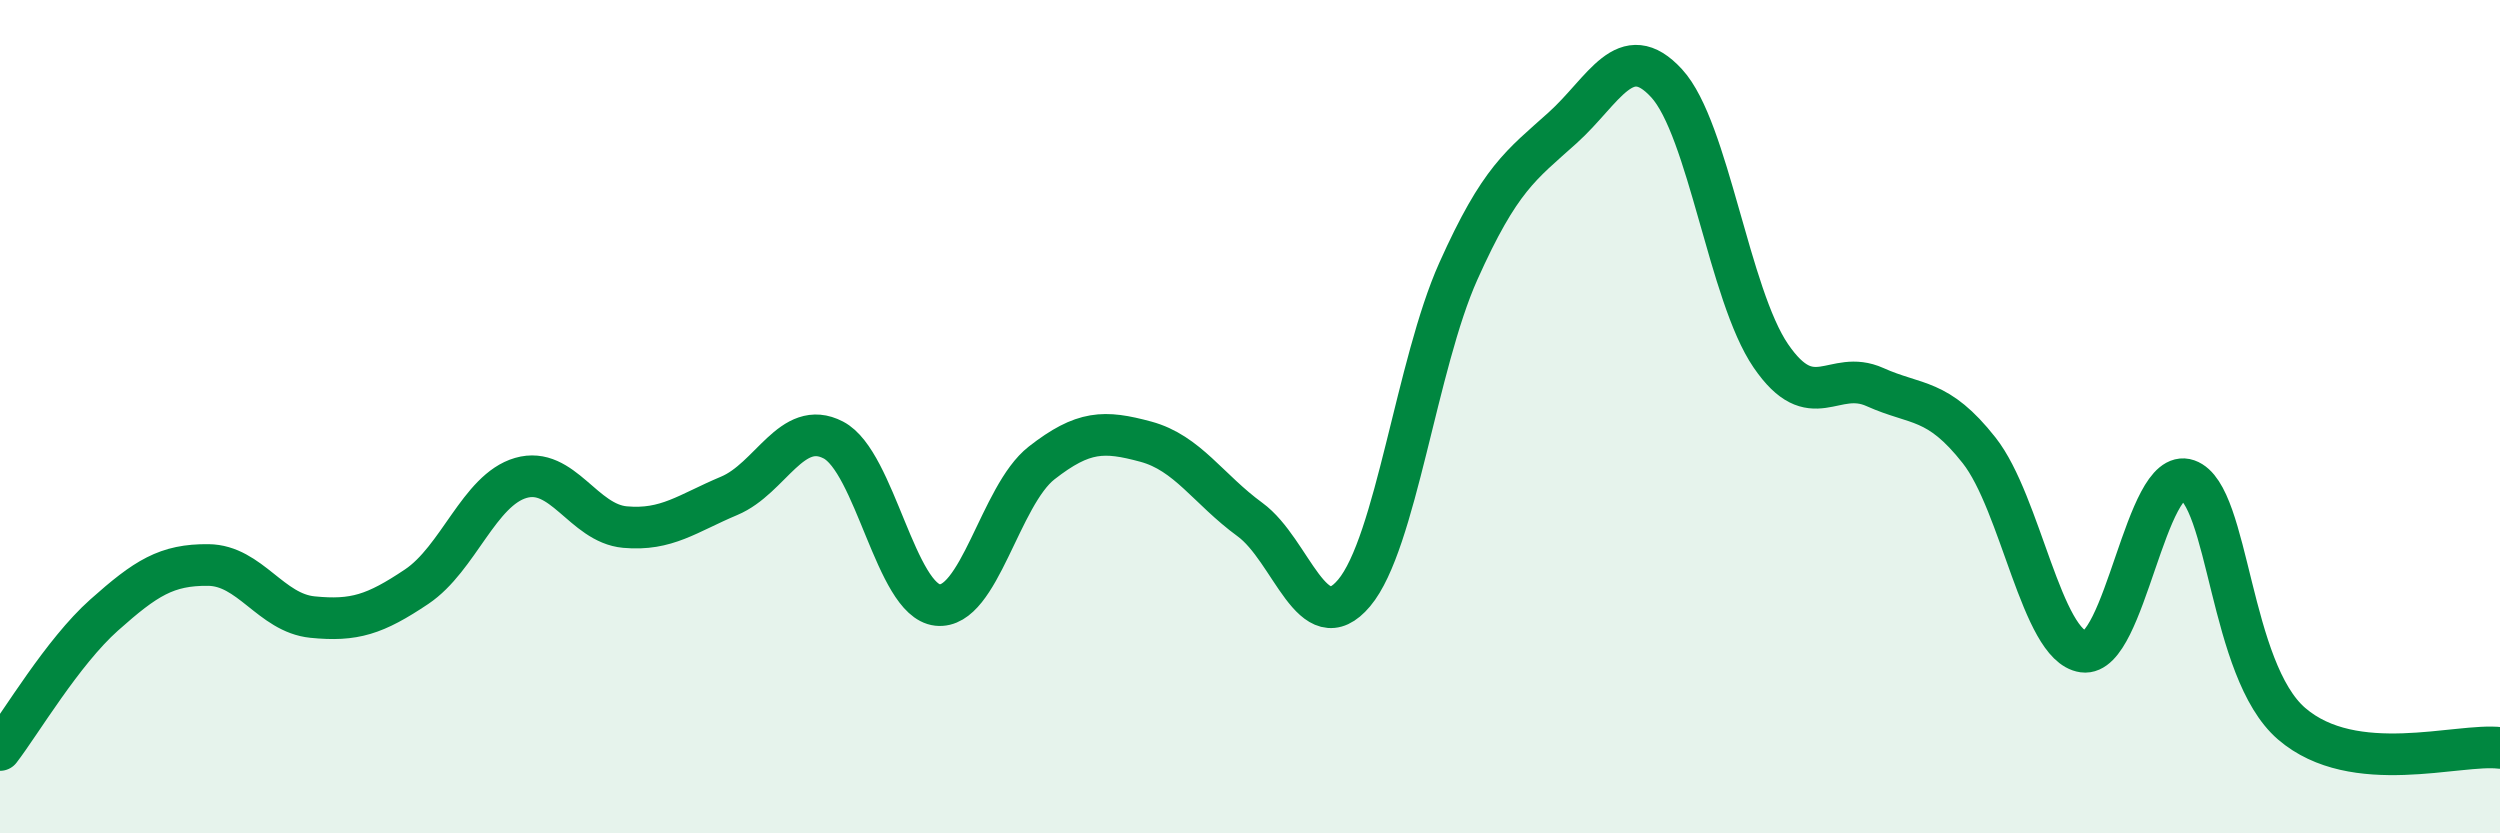
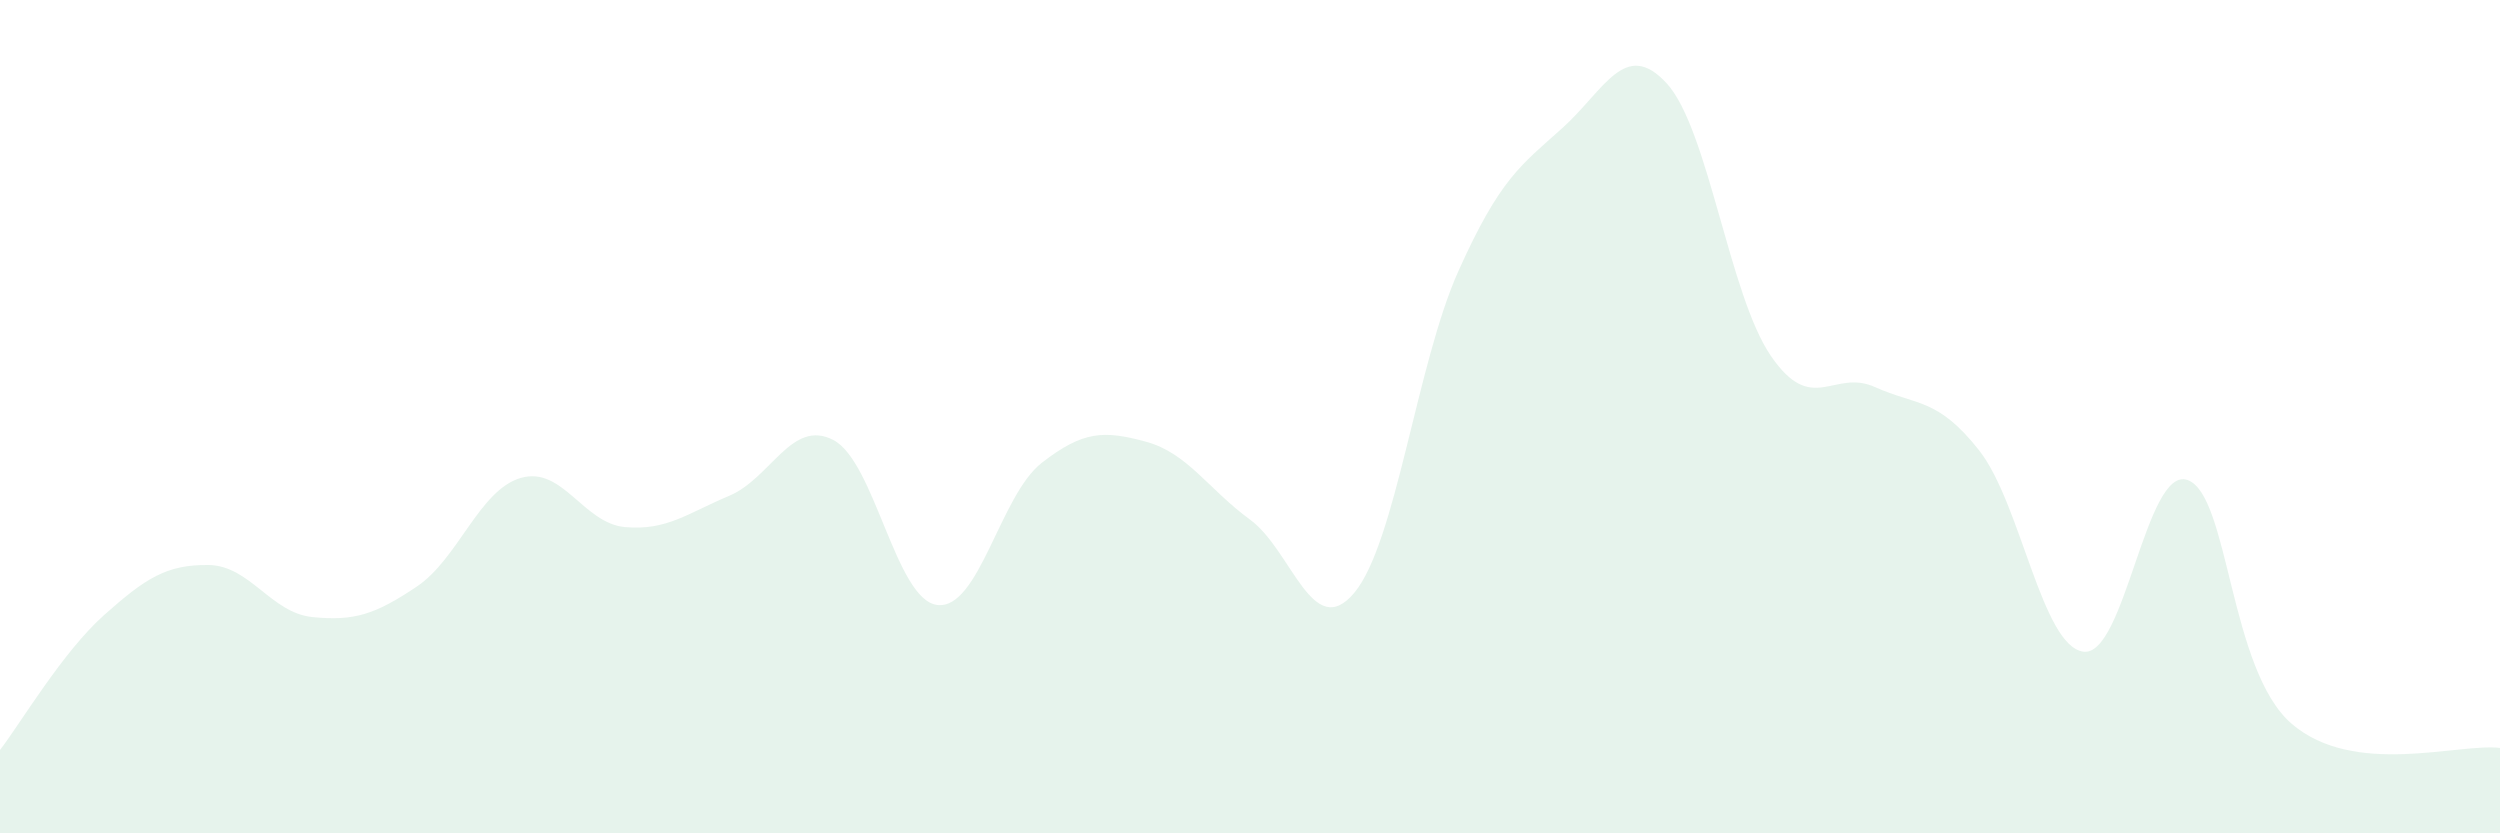
<svg xmlns="http://www.w3.org/2000/svg" width="60" height="20" viewBox="0 0 60 20">
  <path d="M 0,18 C 0.5,17.35 1.5,15.65 2.5,14.76 C 3.5,13.87 4,13.55 5,13.56 C 6,13.57 6.5,14.71 7.5,14.81 C 8.5,14.91 9,14.75 10,14.08 C 11,13.41 11.5,11.76 12.5,11.47 C 13.5,11.18 14,12.56 15,12.65 C 16,12.74 16.5,12.32 17.5,11.9 C 18.5,11.48 19,10.04 20,10.56 C 21,11.08 21.5,14.41 22.5,14.52 C 23.5,14.63 24,11.89 25,11.11 C 26,10.33 26.5,10.33 27.5,10.6 C 28.5,10.87 29,11.74 30,12.47 C 31,13.2 31.5,15.42 32.5,14.23 C 33.5,13.04 34,8.74 35,6.51 C 36,4.28 36.5,3.97 37.5,3.07 C 38.5,2.17 39,0.91 40,2 C 41,3.09 41.5,7.08 42.5,8.54 C 43.5,10 44,8.84 45,9.29 C 46,9.74 46.5,9.54 47.5,10.81 C 48.5,12.08 49,15.5 50,15.64 C 51,15.78 51.5,11.17 52.5,11.52 C 53.5,11.87 53.5,16.08 55,17.37 C 56.5,18.66 59,17.83 60,17.95L60 20L0 20Z" fill="#008740" opacity="0.1" stroke-linecap="round" stroke-linejoin="round" />
-   <path d="M 0,18 C 0.5,17.35 1.5,15.65 2.5,14.76 C 3.5,13.87 4,13.55 5,13.56 C 6,13.57 6.5,14.71 7.5,14.81 C 8.5,14.91 9,14.75 10,14.08 C 11,13.41 11.5,11.76 12.5,11.47 C 13.5,11.18 14,12.56 15,12.65 C 16,12.74 16.5,12.32 17.5,11.9 C 18.5,11.48 19,10.04 20,10.56 C 21,11.08 21.5,14.41 22.5,14.52 C 23.5,14.63 24,11.89 25,11.11 C 26,10.33 26.5,10.33 27.5,10.6 C 28.5,10.87 29,11.74 30,12.47 C 31,13.2 31.5,15.42 32.5,14.23 C 33.5,13.04 34,8.74 35,6.51 C 36,4.28 36.5,3.97 37.5,3.07 C 38.5,2.17 39,0.91 40,2 C 41,3.09 41.5,7.08 42.5,8.54 C 43.5,10 44,8.84 45,9.29 C 46,9.74 46.5,9.54 47.5,10.81 C 48.5,12.08 49,15.5 50,15.64 C 51,15.78 51.5,11.17 52.5,11.52 C 53.5,11.87 53.5,16.08 55,17.37 C 56.5,18.66 59,17.83 60,17.95" stroke="#008740" stroke-width="1" fill="none" stroke-linecap="round" stroke-linejoin="round" />
</svg>